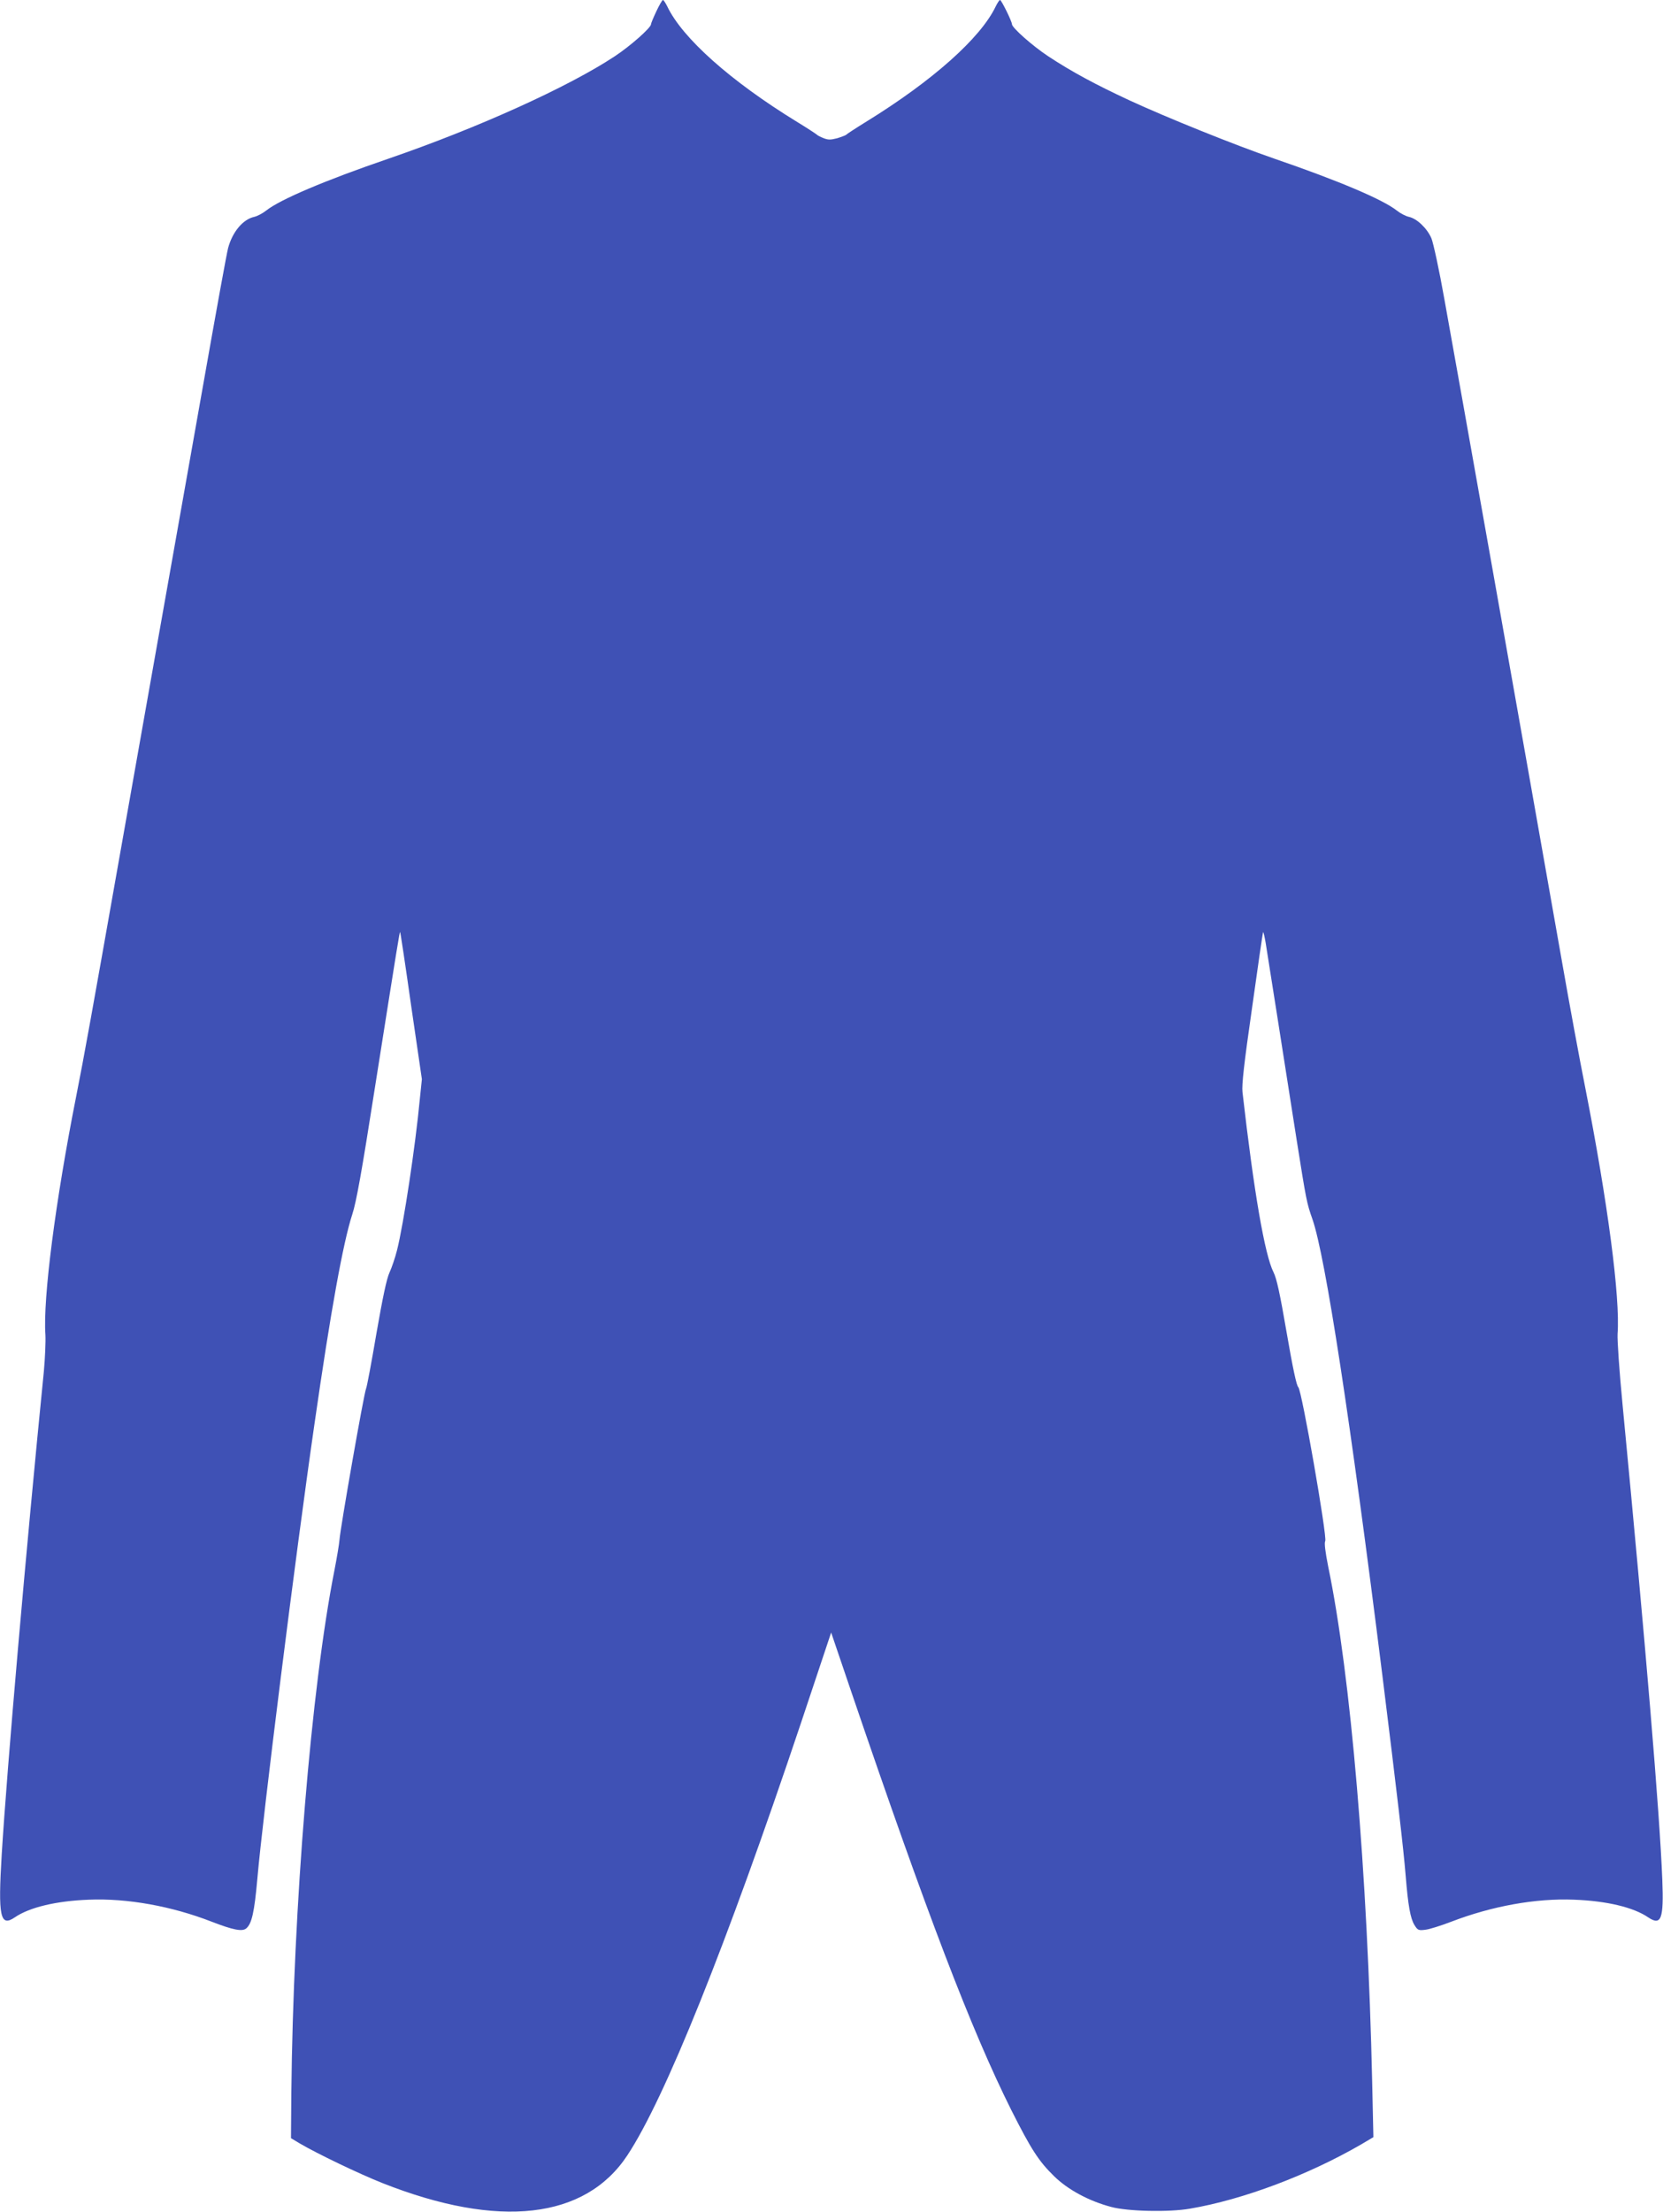
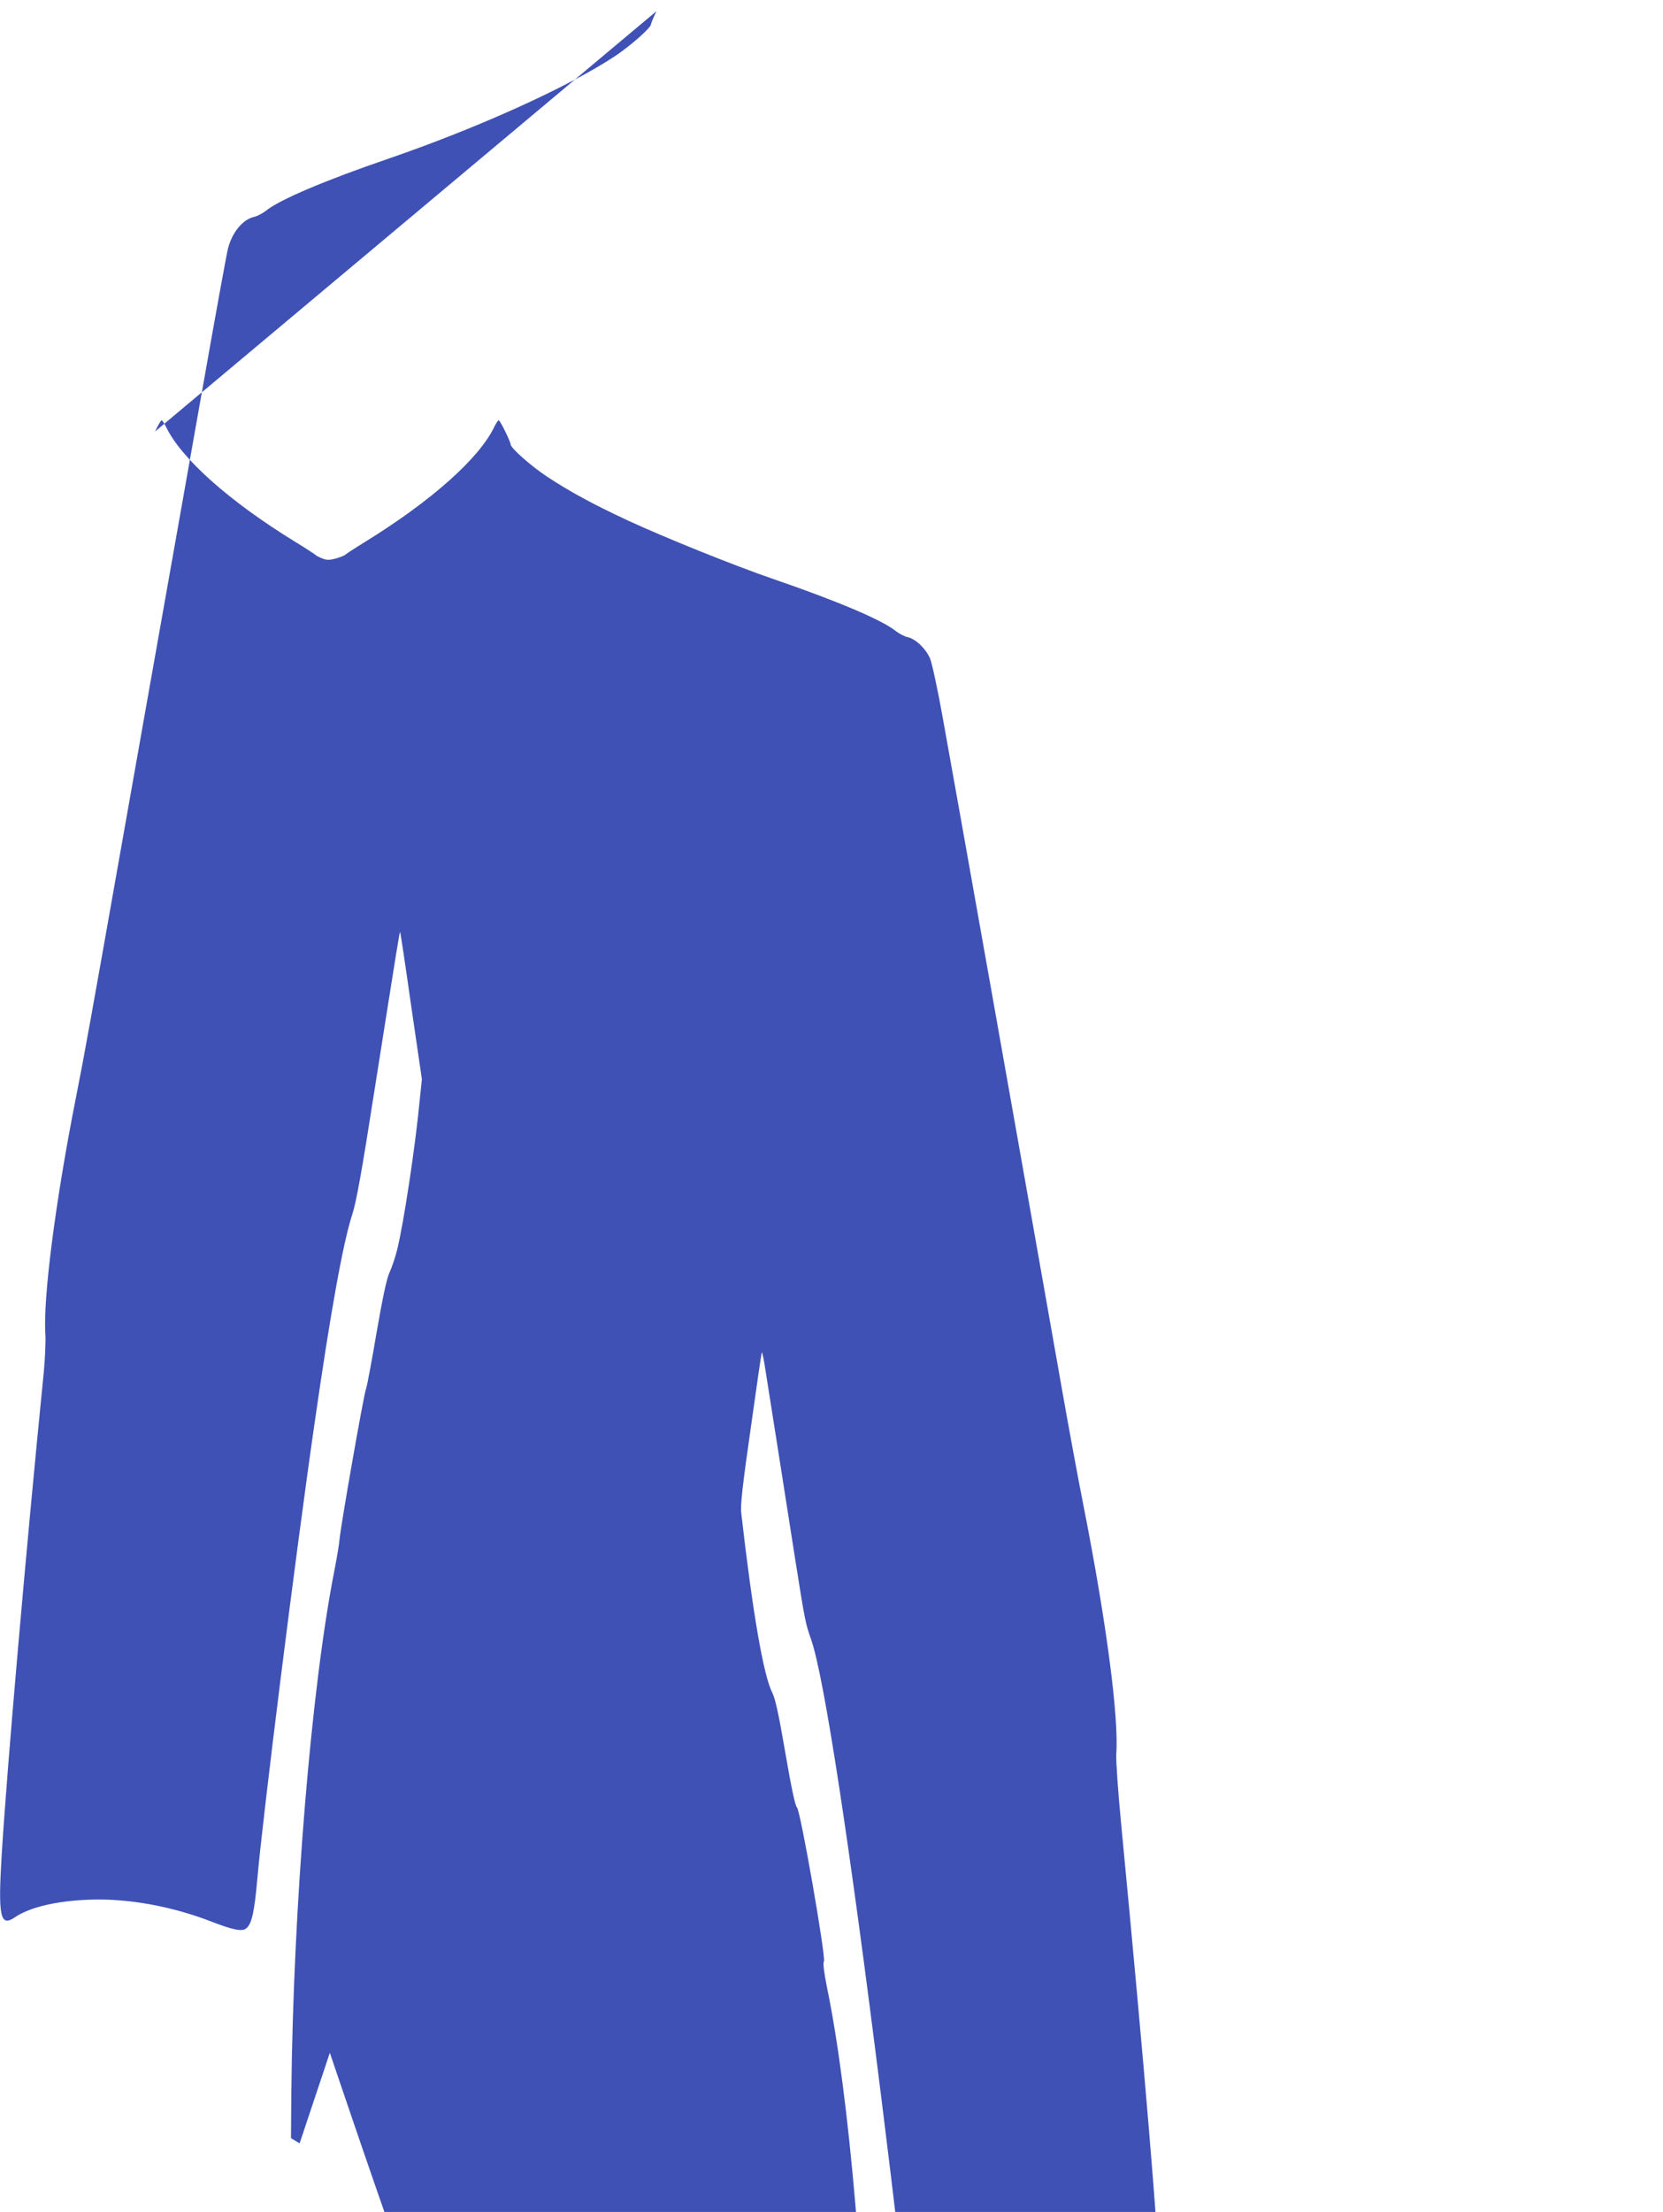
<svg xmlns="http://www.w3.org/2000/svg" version="1.0" width="963pt" height="1280pt" viewBox="0 0 963 1280" preserveAspectRatio="xMidYMid meet">
  <g transform="translate(0,1280) scale(0.1,-0.1)" fill="#3f51b5" stroke="none">
-     <path d="M3801 12735 c-17 -36 -31 -69 -31 -75 0 -20 -117 -124 -209 -185 -269 -178 -793 -415 -1311 -593 -368 -126 -627 -236 -708 -300 -20 -16 -52 -33 -70 -37 -65 -14 -126 -87 -151 -180 -9 -35 -60 -314 -161 -885 -16 -91 -66 -370 -110 -620 -131 -736 -296 -1670 -360 -2030 -156 -882 -203 -1144 -249 -1375 -120 -605 -193 -1170 -178 -1380 2 -38 -2 -133 -9 -210 -105 -1049 -213 -2293 -244 -2795 -22 -362 -9 -423 76 -365 85 58 240 95 429 102 222 9 478 -37 710 -127 124 -48 178 -59 201 -39 32 27 47 94 64 285 32 366 220 1867 331 2634 93 648 166 1051 219 1213 23 70 54 241 130 727 135 854 144 910 147 906 2 -1 31 -194 64 -427 l62 -424 -12 -116 c-25 -267 -94 -724 -132 -874 -11 -44 -31 -102 -44 -130 -16 -35 -38 -138 -75 -350 -28 -165 -55 -309 -60 -320 -12 -24 -150 -811 -154 -875 -2 -25 -15 -103 -29 -175 -135 -681 -239 -1948 -250 -3029 l-2 -259 50 -30 c102 -60 344 -176 480 -230 673 -266 1174 -209 1418 161 217 328 573 1214 1005 2501 l175 524 117 -344 c439 -1288 695 -1957 926 -2419 115 -228 159 -296 247 -382 80 -79 203 -145 332 -179 96 -26 335 -31 455 -10 308 52 687 195 994 373 l69 41 -7 316 c-27 1211 -124 2357 -255 2987 -17 86 -23 136 -17 146 13 21 -136 875 -156 891 -10 8 -32 111 -67 314 -39 227 -58 314 -76 350 -51 100 -114 465 -180 1043 -5 41 9 166 55 485 33 237 62 435 64 440 2 6 8 -21 15 -60 14 -88 115 -727 181 -1150 54 -340 57 -357 90 -450 75 -215 221 -1167 405 -2640 84 -676 122 -1000 135 -1160 14 -172 27 -246 51 -285 18 -29 23 -32 62 -27 23 2 92 24 152 47 235 90 488 136 710 127 189 -7 344 -44 429 -102 76 -51 91 -10 82 218 -15 384 -96 1352 -230 2747 -19 197 -31 373 -29 411 16 209 -57 763 -187 1424 -33 165 -93 491 -134 725 -243 1378 -598 3375 -682 3839 -30 170 -64 325 -75 352 -25 58 -84 114 -130 124 -19 4 -51 21 -71 37 -81 64 -339 173 -706 299 -230 79 -629 240 -841 338 -200 93 -337 167 -472 256 -92 61 -209 165 -209 185 0 16 -61 140 -69 140 -4 0 -15 -17 -25 -37 -87 -183 -366 -431 -751 -668 -60 -37 -112 -71 -115 -75 -3 -3 -26 -12 -52 -20 -39 -10 -53 -10 -80 1 -18 7 -35 16 -38 20 -3 3 -54 37 -115 74 -385 236 -664 485 -751 668 -10 20 -21 37 -25 37 -4 0 -21 -29 -38 -65z" />
+     <path d="M3801 12735 c-17 -36 -31 -69 -31 -75 0 -20 -117 -124 -209 -185 -269 -178 -793 -415 -1311 -593 -368 -126 -627 -236 -708 -300 -20 -16 -52 -33 -70 -37 -65 -14 -126 -87 -151 -180 -9 -35 -60 -314 -161 -885 -16 -91 -66 -370 -110 -620 -131 -736 -296 -1670 -360 -2030 -156 -882 -203 -1144 -249 -1375 -120 -605 -193 -1170 -178 -1380 2 -38 -2 -133 -9 -210 -105 -1049 -213 -2293 -244 -2795 -22 -362 -9 -423 76 -365 85 58 240 95 429 102 222 9 478 -37 710 -127 124 -48 178 -59 201 -39 32 27 47 94 64 285 32 366 220 1867 331 2634 93 648 166 1051 219 1213 23 70 54 241 130 727 135 854 144 910 147 906 2 -1 31 -194 64 -427 l62 -424 -12 -116 c-25 -267 -94 -724 -132 -874 -11 -44 -31 -102 -44 -130 -16 -35 -38 -138 -75 -350 -28 -165 -55 -309 -60 -320 -12 -24 -150 -811 -154 -875 -2 -25 -15 -103 -29 -175 -135 -681 -239 -1948 -250 -3029 l-2 -259 50 -30 l175 524 117 -344 c439 -1288 695 -1957 926 -2419 115 -228 159 -296 247 -382 80 -79 203 -145 332 -179 96 -26 335 -31 455 -10 308 52 687 195 994 373 l69 41 -7 316 c-27 1211 -124 2357 -255 2987 -17 86 -23 136 -17 146 13 21 -136 875 -156 891 -10 8 -32 111 -67 314 -39 227 -58 314 -76 350 -51 100 -114 465 -180 1043 -5 41 9 166 55 485 33 237 62 435 64 440 2 6 8 -21 15 -60 14 -88 115 -727 181 -1150 54 -340 57 -357 90 -450 75 -215 221 -1167 405 -2640 84 -676 122 -1000 135 -1160 14 -172 27 -246 51 -285 18 -29 23 -32 62 -27 23 2 92 24 152 47 235 90 488 136 710 127 189 -7 344 -44 429 -102 76 -51 91 -10 82 218 -15 384 -96 1352 -230 2747 -19 197 -31 373 -29 411 16 209 -57 763 -187 1424 -33 165 -93 491 -134 725 -243 1378 -598 3375 -682 3839 -30 170 -64 325 -75 352 -25 58 -84 114 -130 124 -19 4 -51 21 -71 37 -81 64 -339 173 -706 299 -230 79 -629 240 -841 338 -200 93 -337 167 -472 256 -92 61 -209 165 -209 185 0 16 -61 140 -69 140 -4 0 -15 -17 -25 -37 -87 -183 -366 -431 -751 -668 -60 -37 -112 -71 -115 -75 -3 -3 -26 -12 -52 -20 -39 -10 -53 -10 -80 1 -18 7 -35 16 -38 20 -3 3 -54 37 -115 74 -385 236 -664 485 -751 668 -10 20 -21 37 -25 37 -4 0 -21 -29 -38 -65z" />
  </g>
</svg>